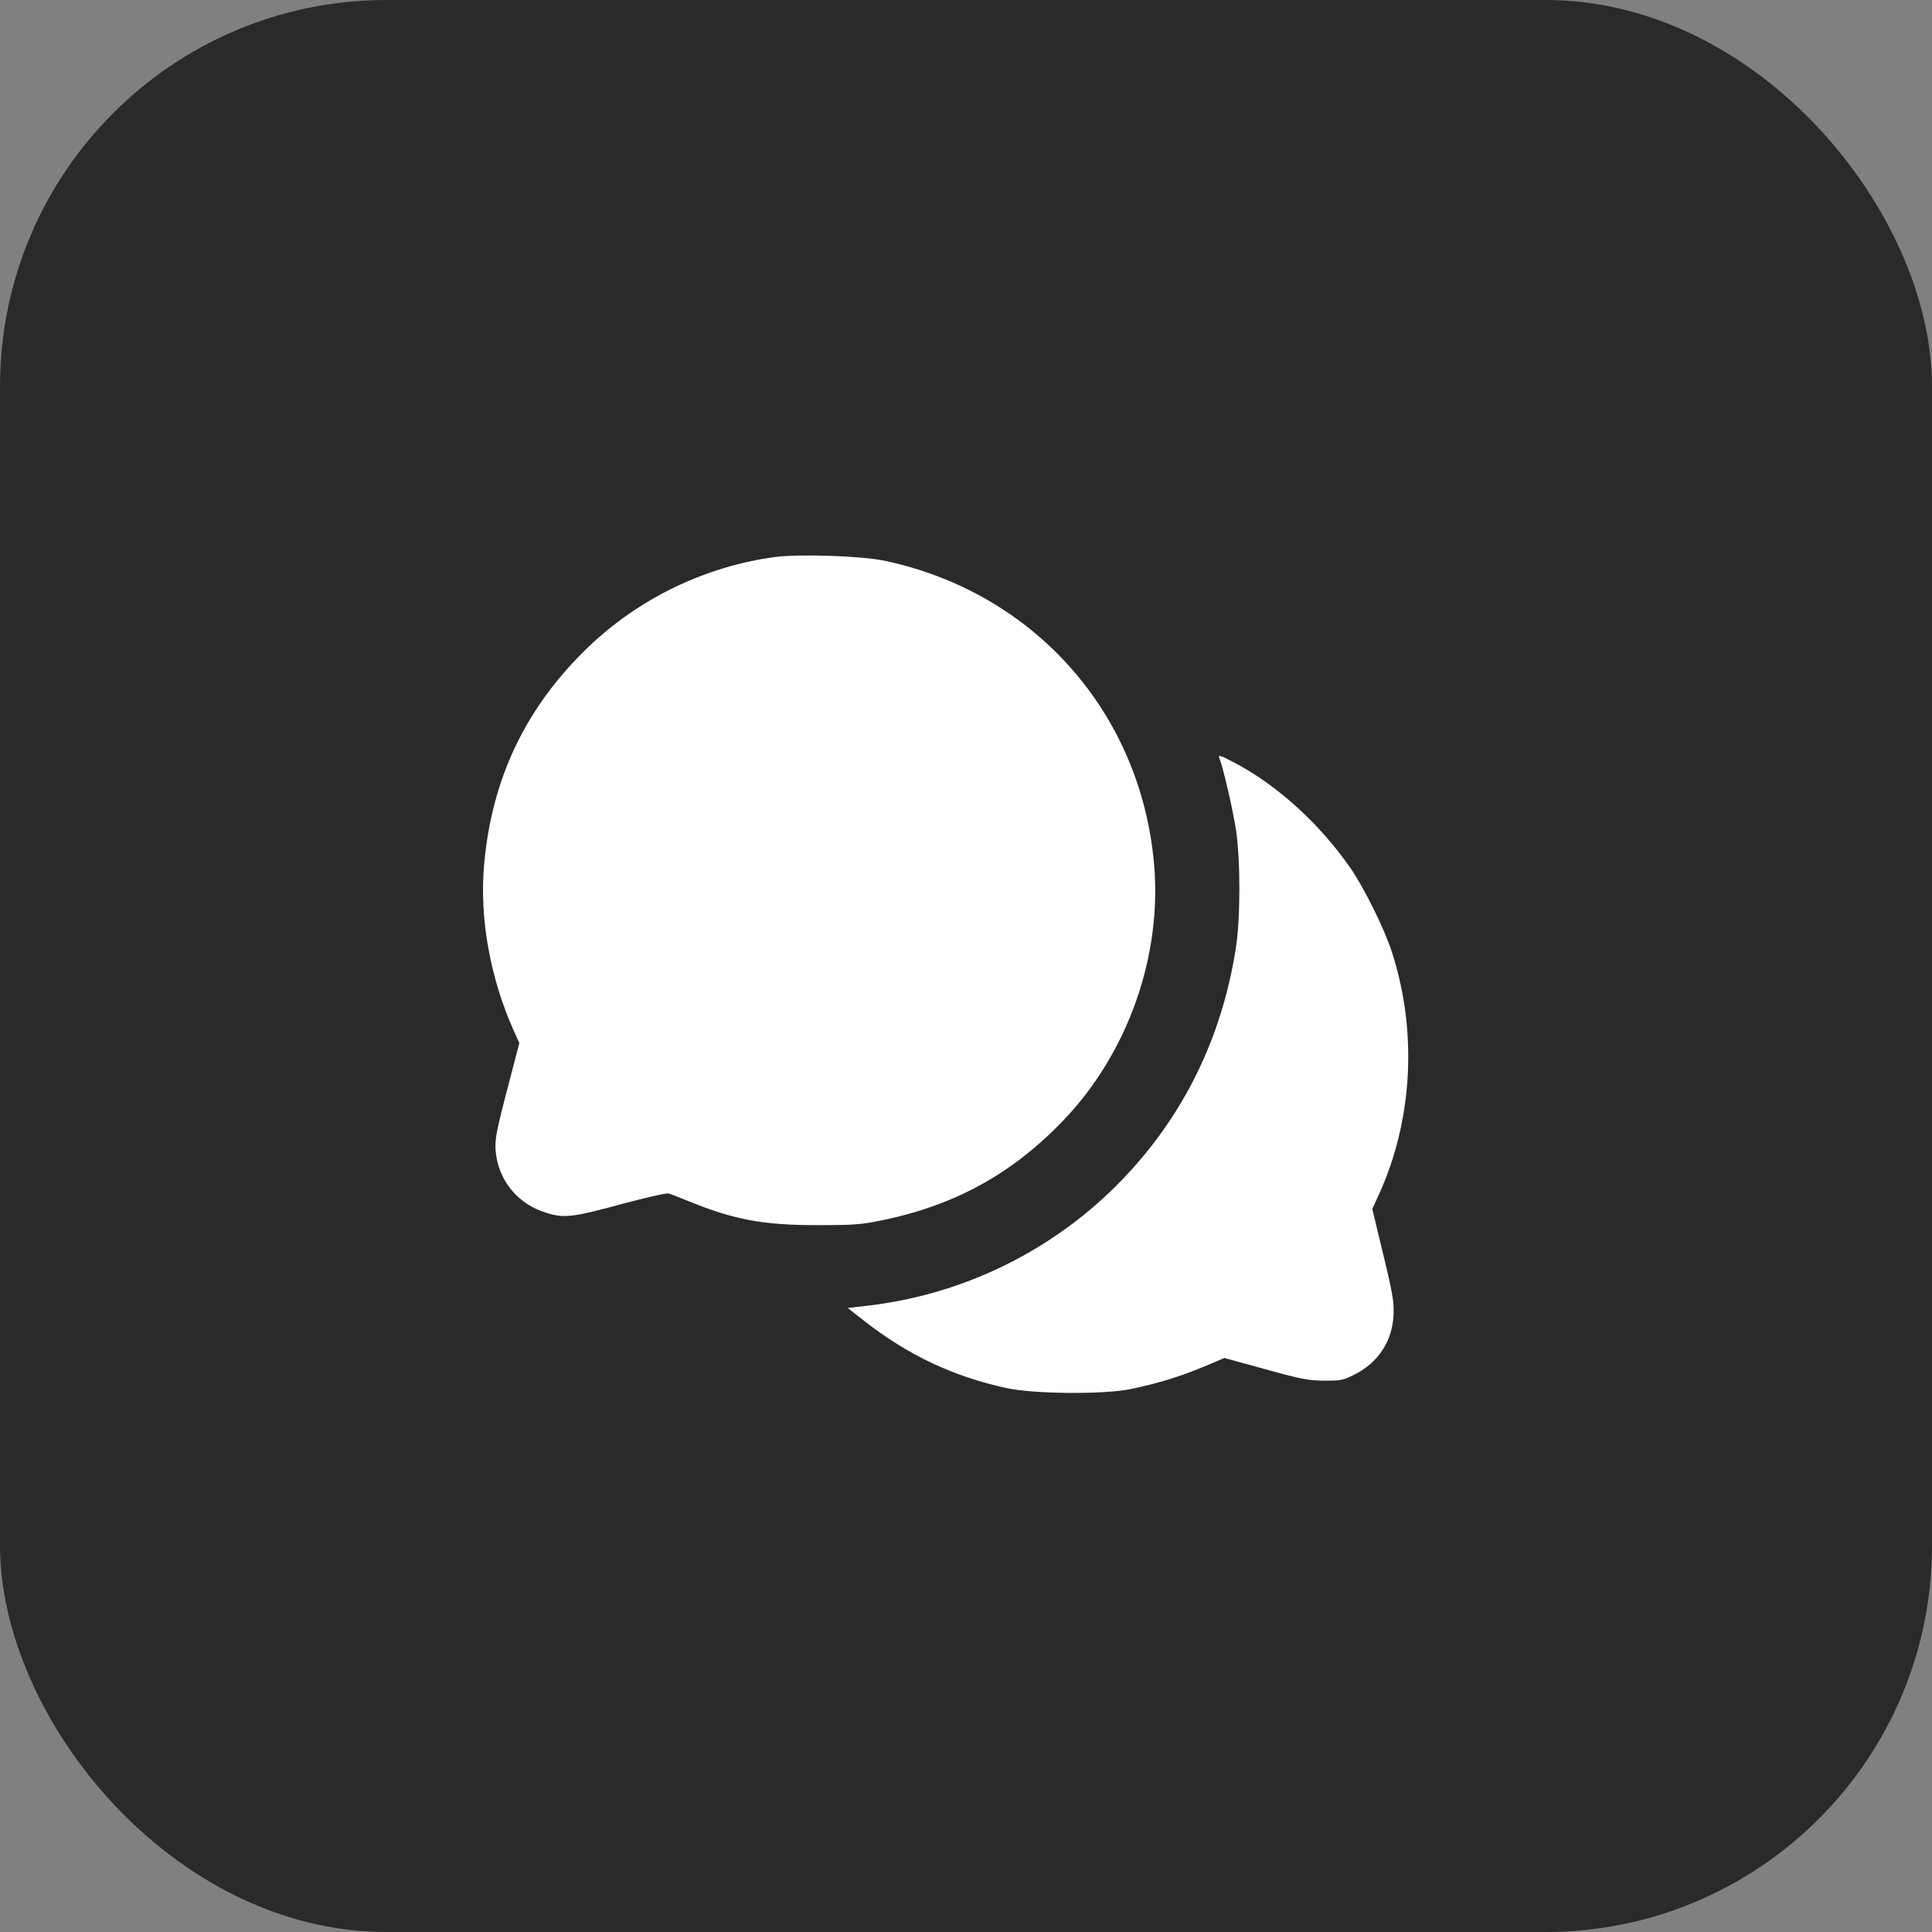
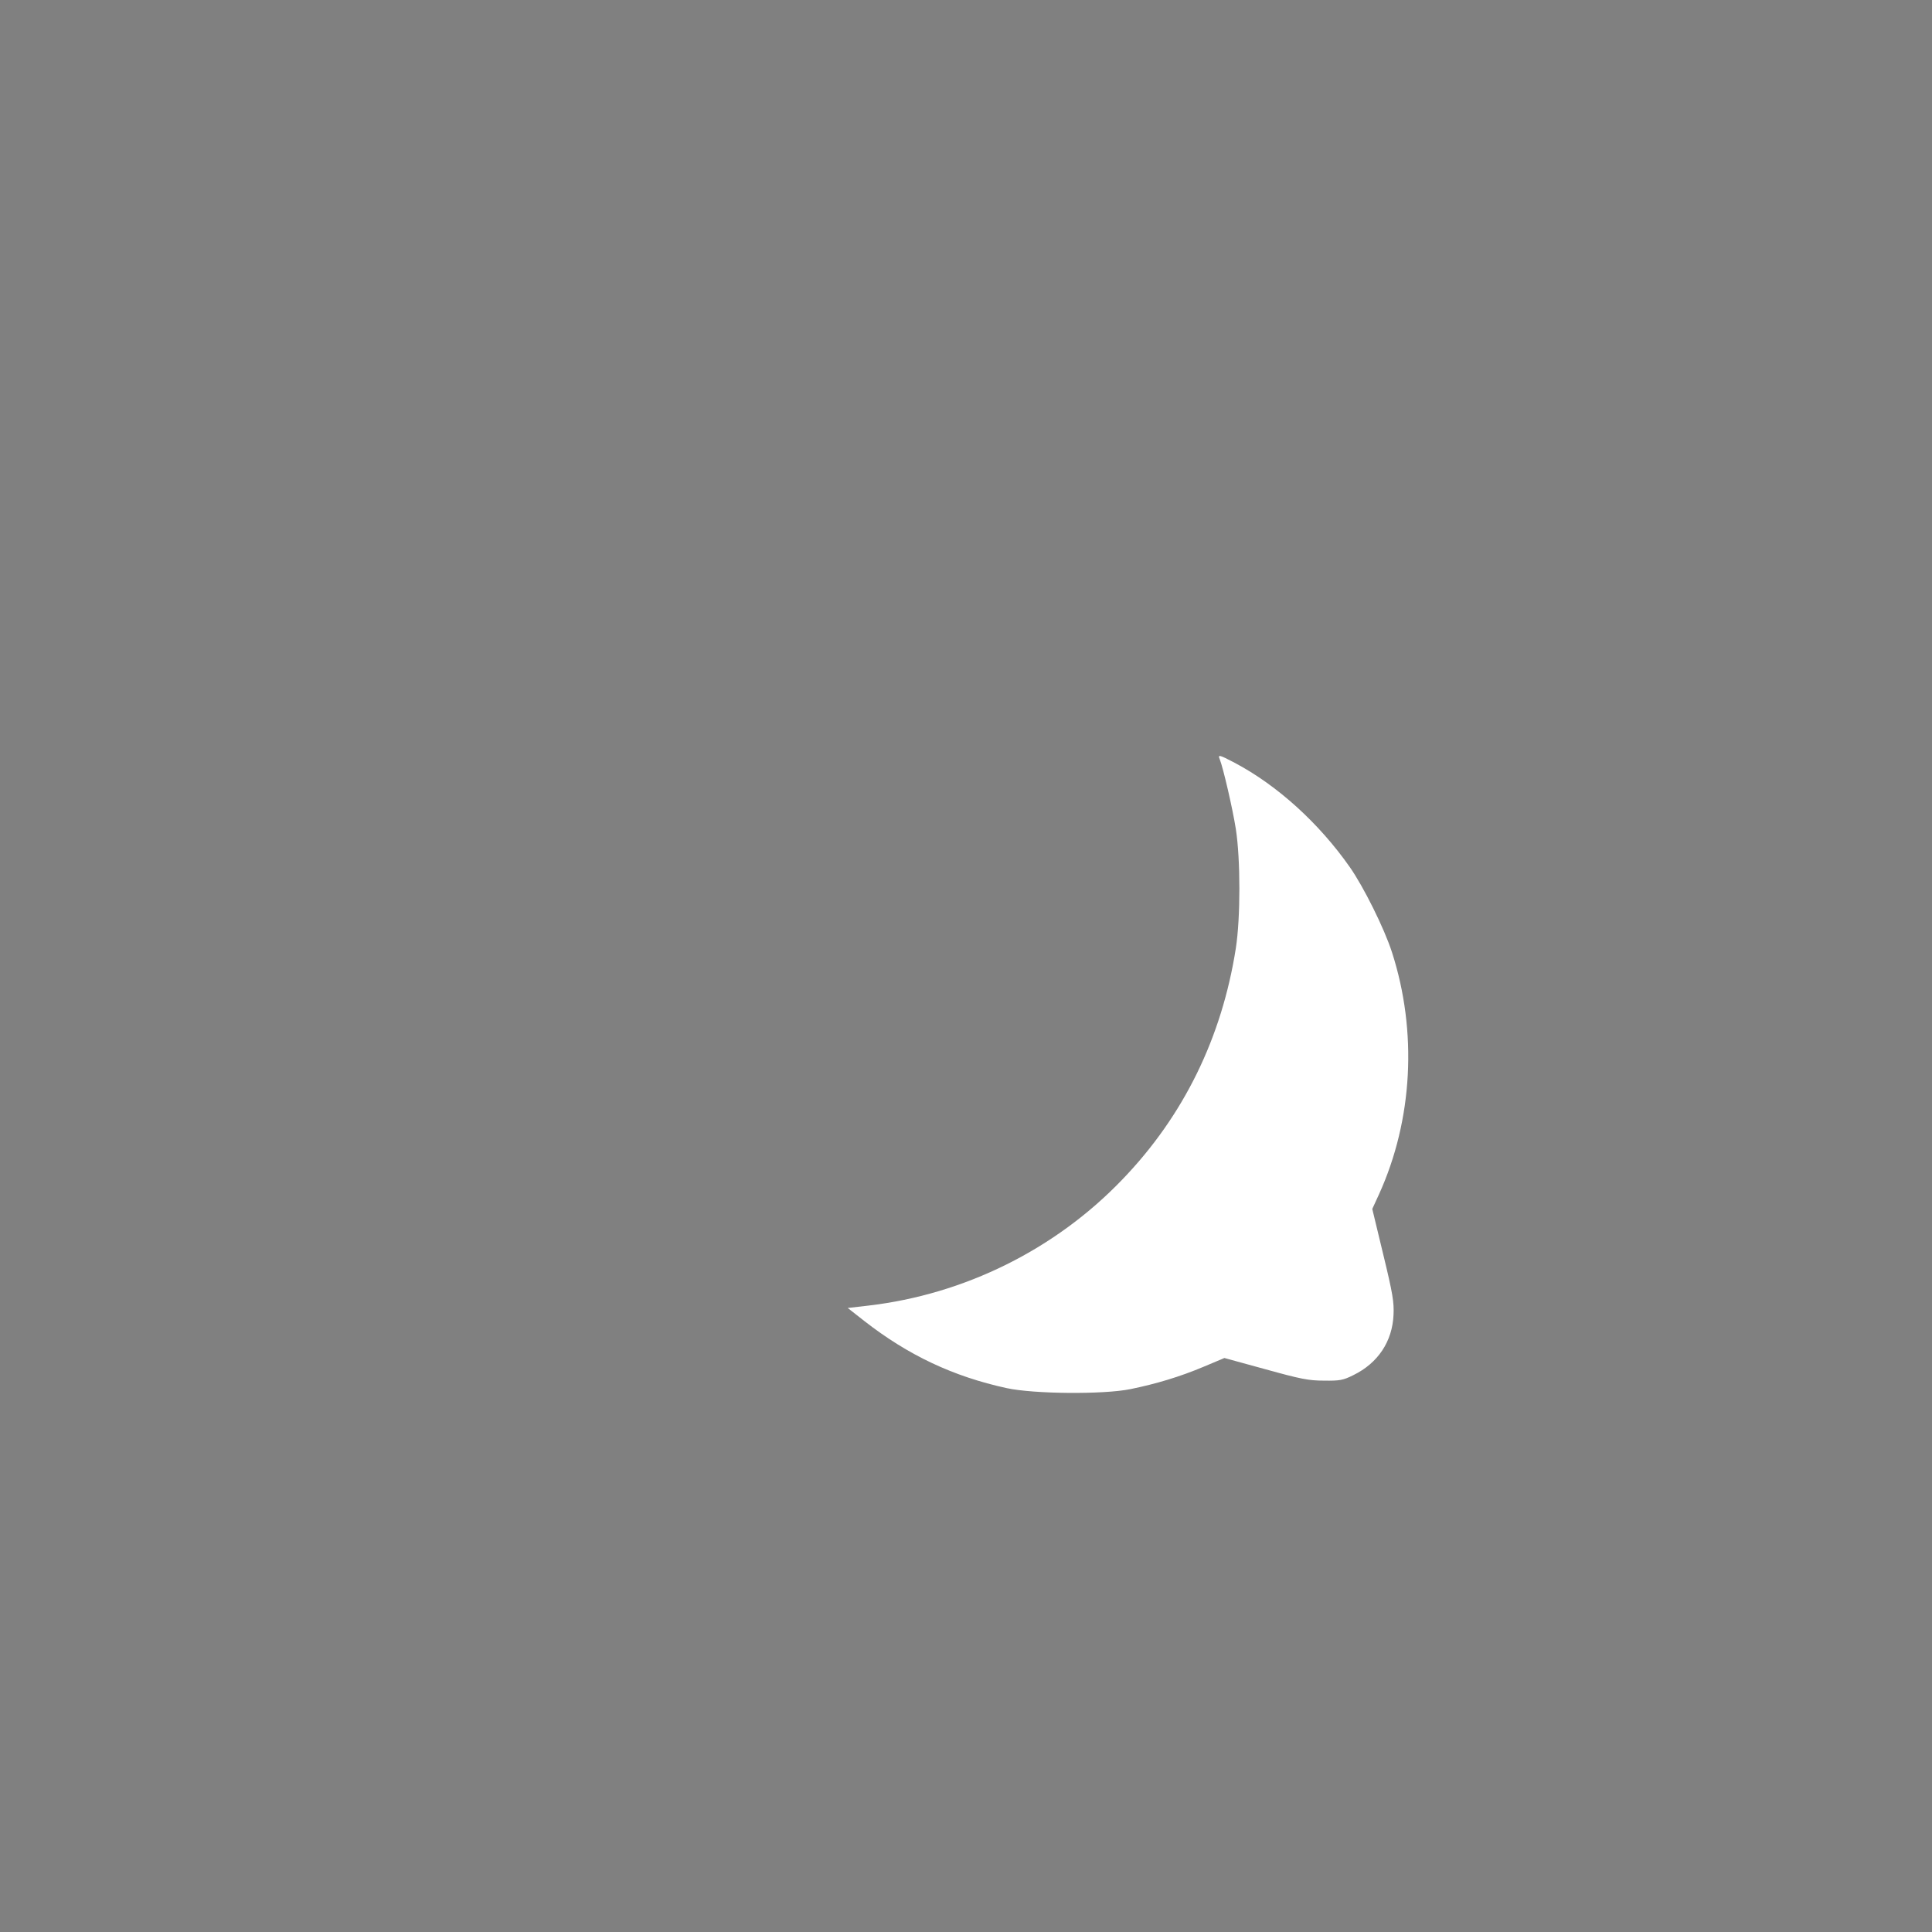
<svg xmlns="http://www.w3.org/2000/svg" width="80" height="80" viewBox="0 0 80 80" fill="none">
  <rect x="0" y="0" width="80" height="80" fill="#808080" stroke="none" />
-   <rect width="80" height="80" rx="16" fill="#2A2A2A" />
-   <path d="M32.079 23.067C29.184 23.459 26.445 24.788 24.342 26.81C21.765 29.296 20.363 32.231 20.045 35.81C19.849 38.02 20.298 40.507 21.276 42.683L21.504 43.189L21.064 44.885C20.51 46.98 20.461 47.273 20.55 47.877C20.73 48.994 21.512 49.882 22.613 50.217C23.355 50.453 23.698 50.412 25.801 49.842C26.738 49.589 27.578 49.401 27.676 49.418C27.766 49.442 28.157 49.589 28.549 49.752C30.383 50.502 31.639 50.738 33.872 50.73C35.405 50.73 35.691 50.706 36.612 50.51C39.604 49.882 41.968 48.562 44.063 46.36C46.713 43.572 48.115 39.593 47.789 35.794C47.243 29.516 42.824 24.535 36.644 23.222C35.707 23.018 33.057 22.929 32.079 23.067Z" fill="white" />
  <path d="M50.504 31.431C50.651 31.797 51.042 33.493 51.173 34.325C51.369 35.589 51.369 38.002 51.173 39.266C50.594 42.967 49.012 46.204 46.477 48.837C43.705 51.731 39.946 53.598 35.951 54.063L35.103 54.161L35.788 54.699C37.606 56.118 39.474 56.998 41.683 57.479C42.808 57.724 45.702 57.748 46.811 57.52C47.887 57.3 48.858 57.006 49.828 56.599L50.7 56.232L52.396 56.697C53.863 57.104 54.19 57.169 54.825 57.169C55.478 57.178 55.616 57.153 56.04 56.941C57.059 56.444 57.654 55.547 57.703 54.446C57.728 53.925 57.671 53.566 57.279 51.952L56.823 50.06L57.1 49.457C58.502 46.375 58.698 42.714 57.638 39.429C57.32 38.442 56.464 36.722 55.894 35.907C54.614 34.08 52.885 32.515 51.124 31.585C50.488 31.251 50.423 31.235 50.504 31.431Z" fill="white" />
</svg>